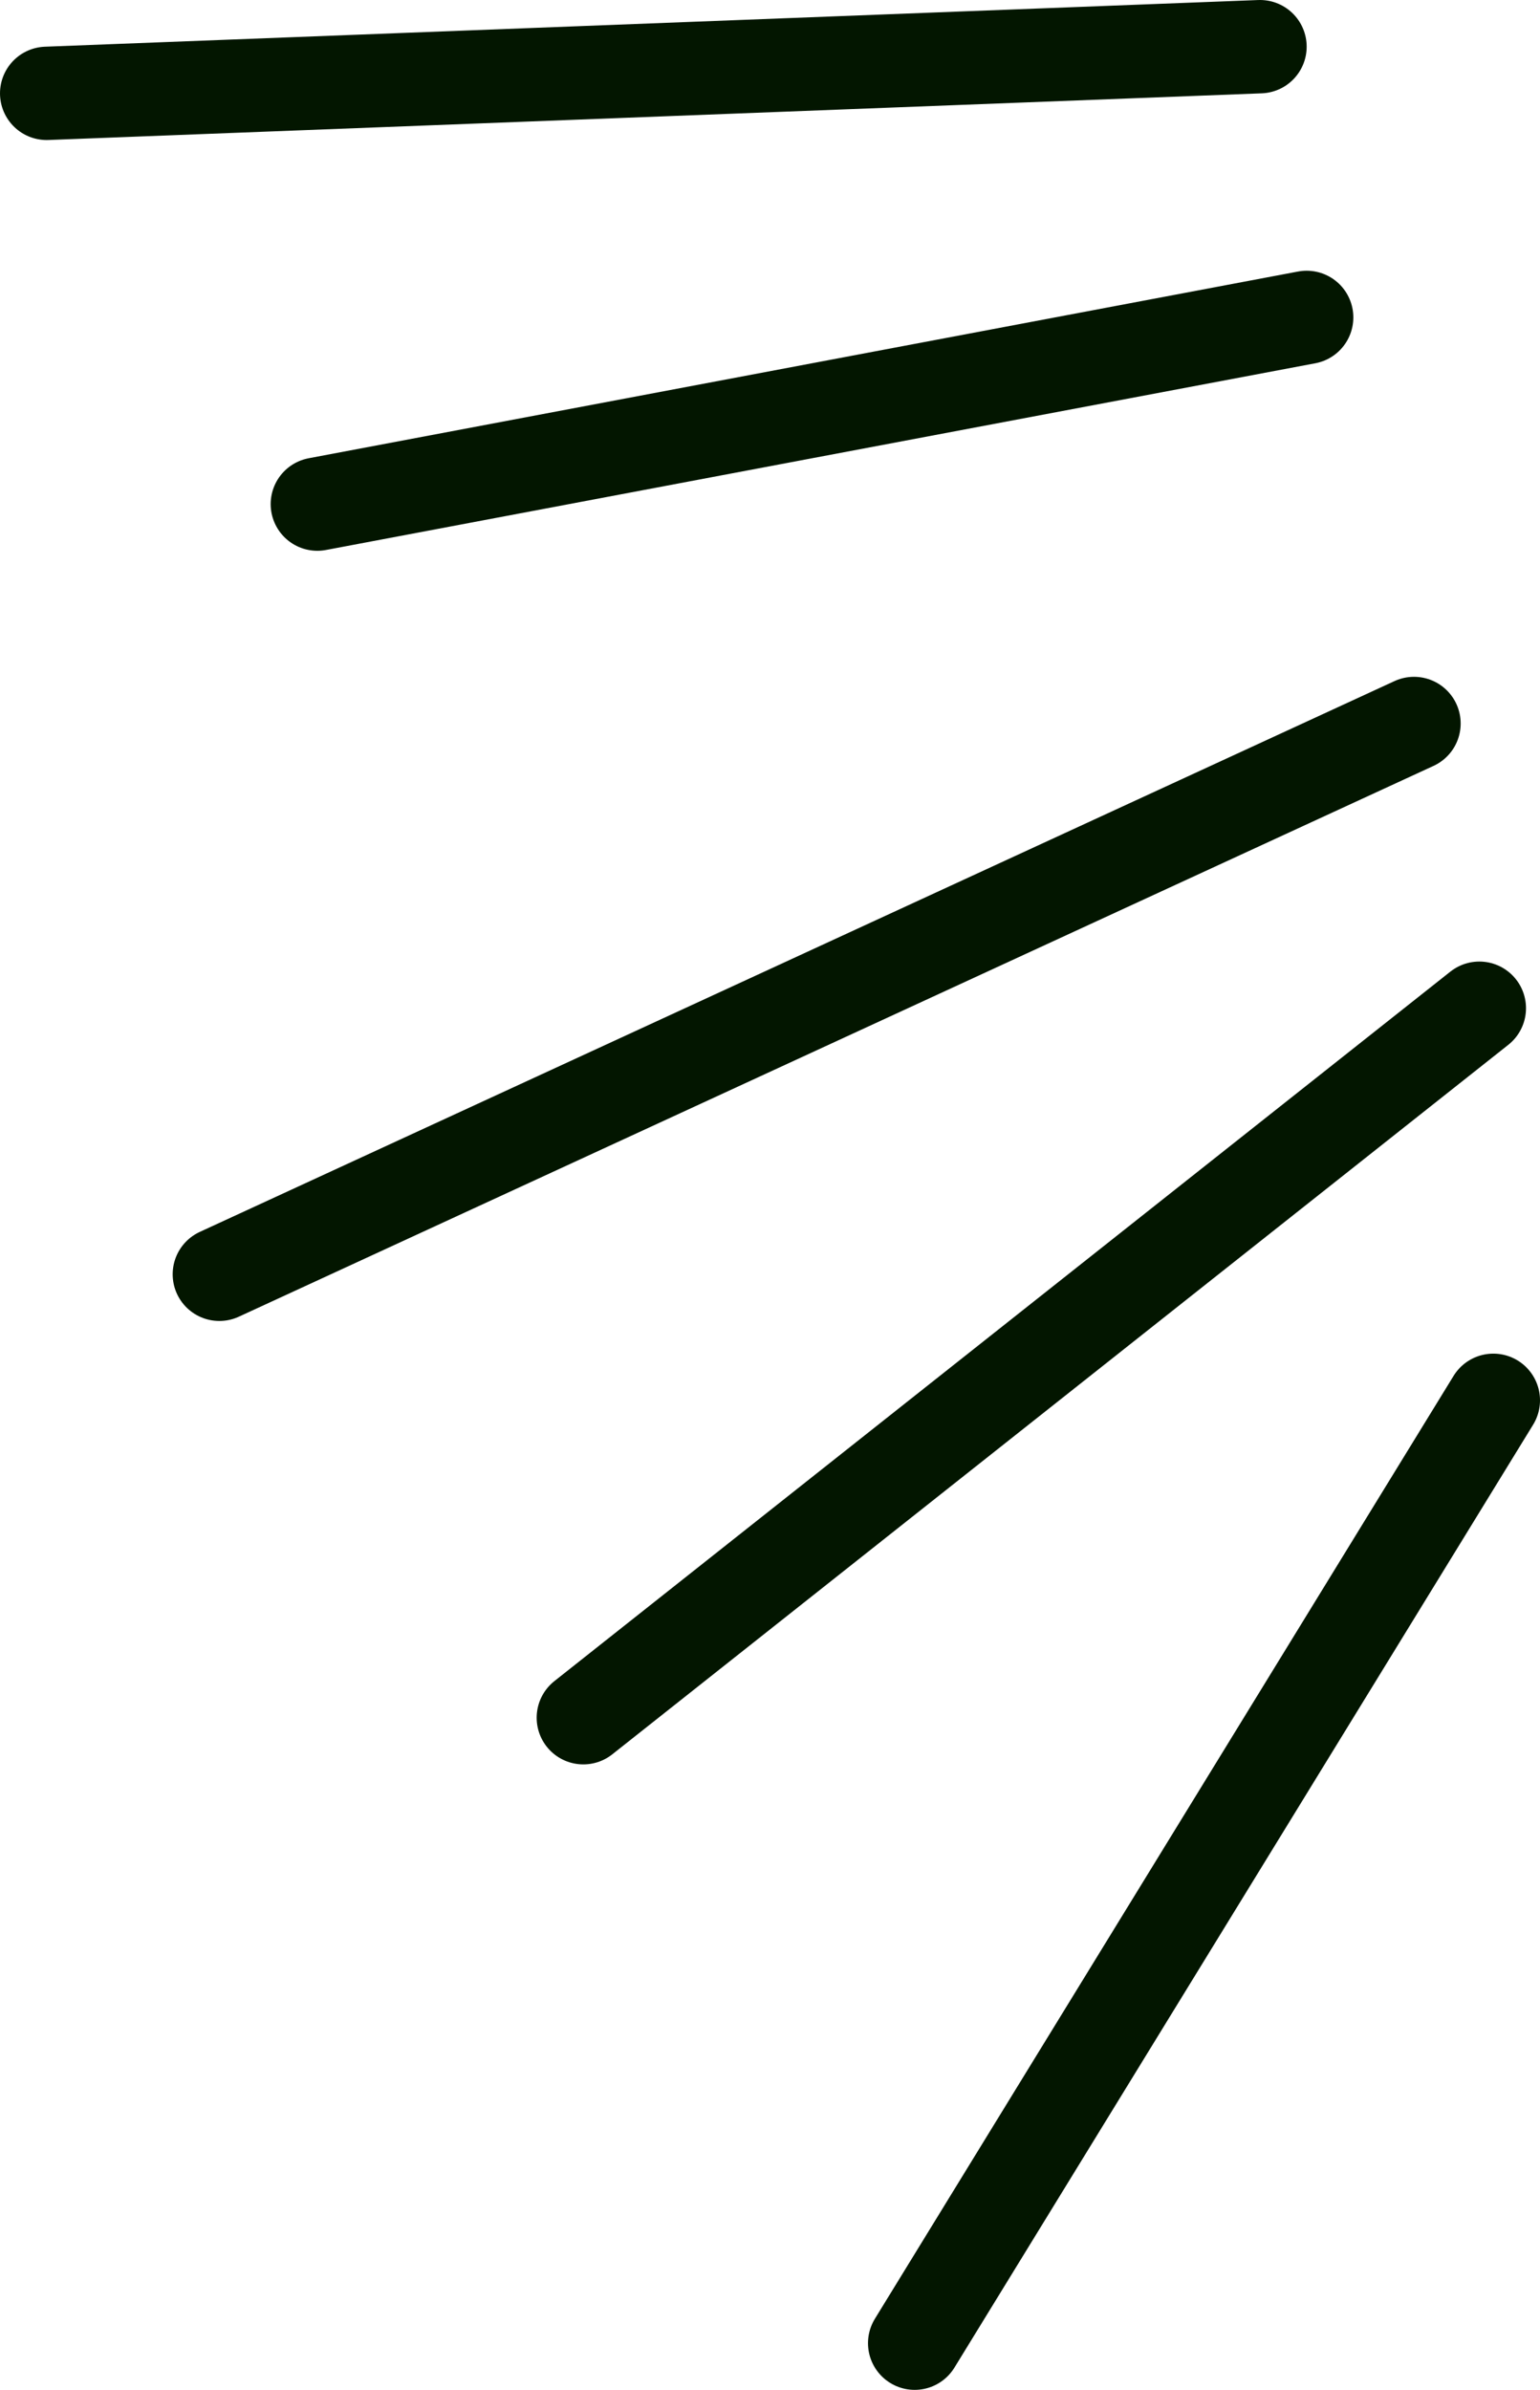
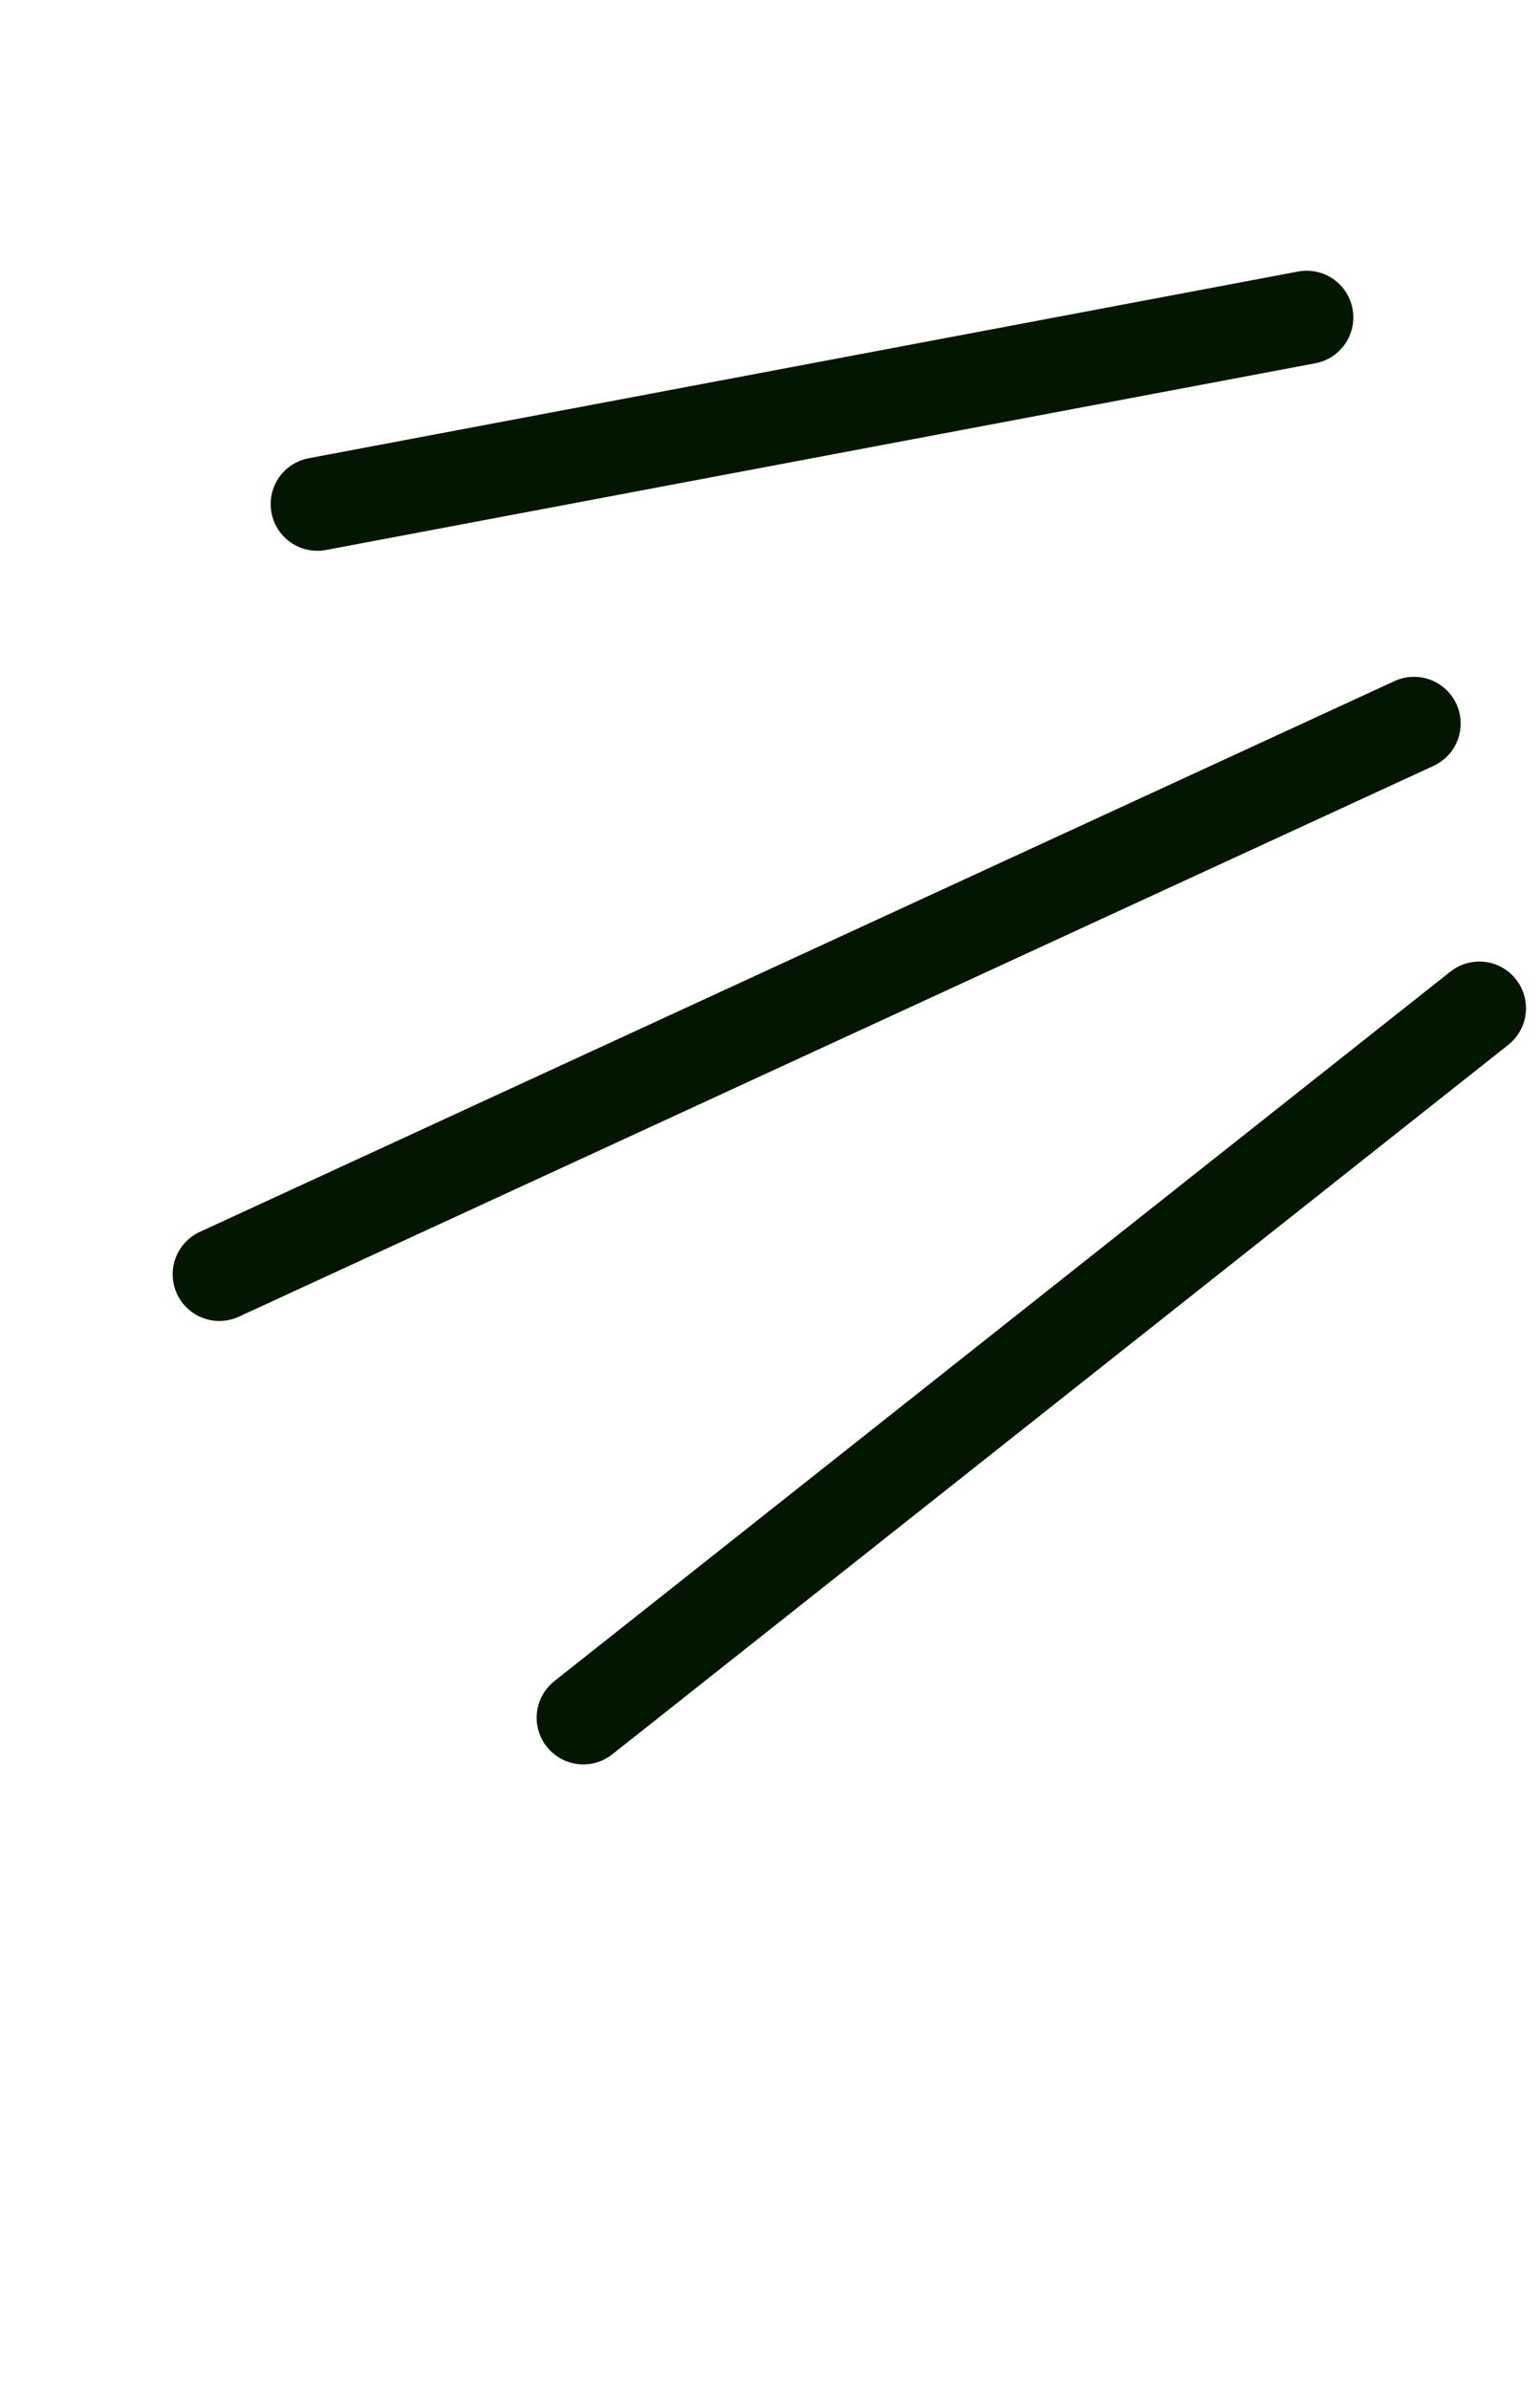
<svg xmlns="http://www.w3.org/2000/svg" height="25.6px" width="16.5px">
  <g transform="matrix(1.0, 0.0, 0.0, 1.0, 9.2, 10.95)">
    <path d="M-5.8 -5.55 L4.8 -7.55" fill="none" stroke="#031600" stroke-linecap="round" stroke-linejoin="round" stroke-width="1.0" />
-     <path d="M4.3 -10.45 L-8.7 -9.95" fill="none" stroke="#031600" stroke-linecap="round" stroke-linejoin="round" stroke-width="1.0" />
    <path d="M5.95 -3.2 L-6.85 2.7" fill="none" stroke="#031600" stroke-linecap="round" stroke-linejoin="round" stroke-width="1.0" />
    <path d="M6.65 -0.15 L-2.95 7.45" fill="none" stroke="#031600" stroke-linecap="round" stroke-linejoin="round" stroke-width="1.0" />
-     <path d="M6.8 4.05 L0.6 14.15" fill="none" stroke="#031600" stroke-linecap="round" stroke-linejoin="round" stroke-width="1.0" />
  </g>
</svg>